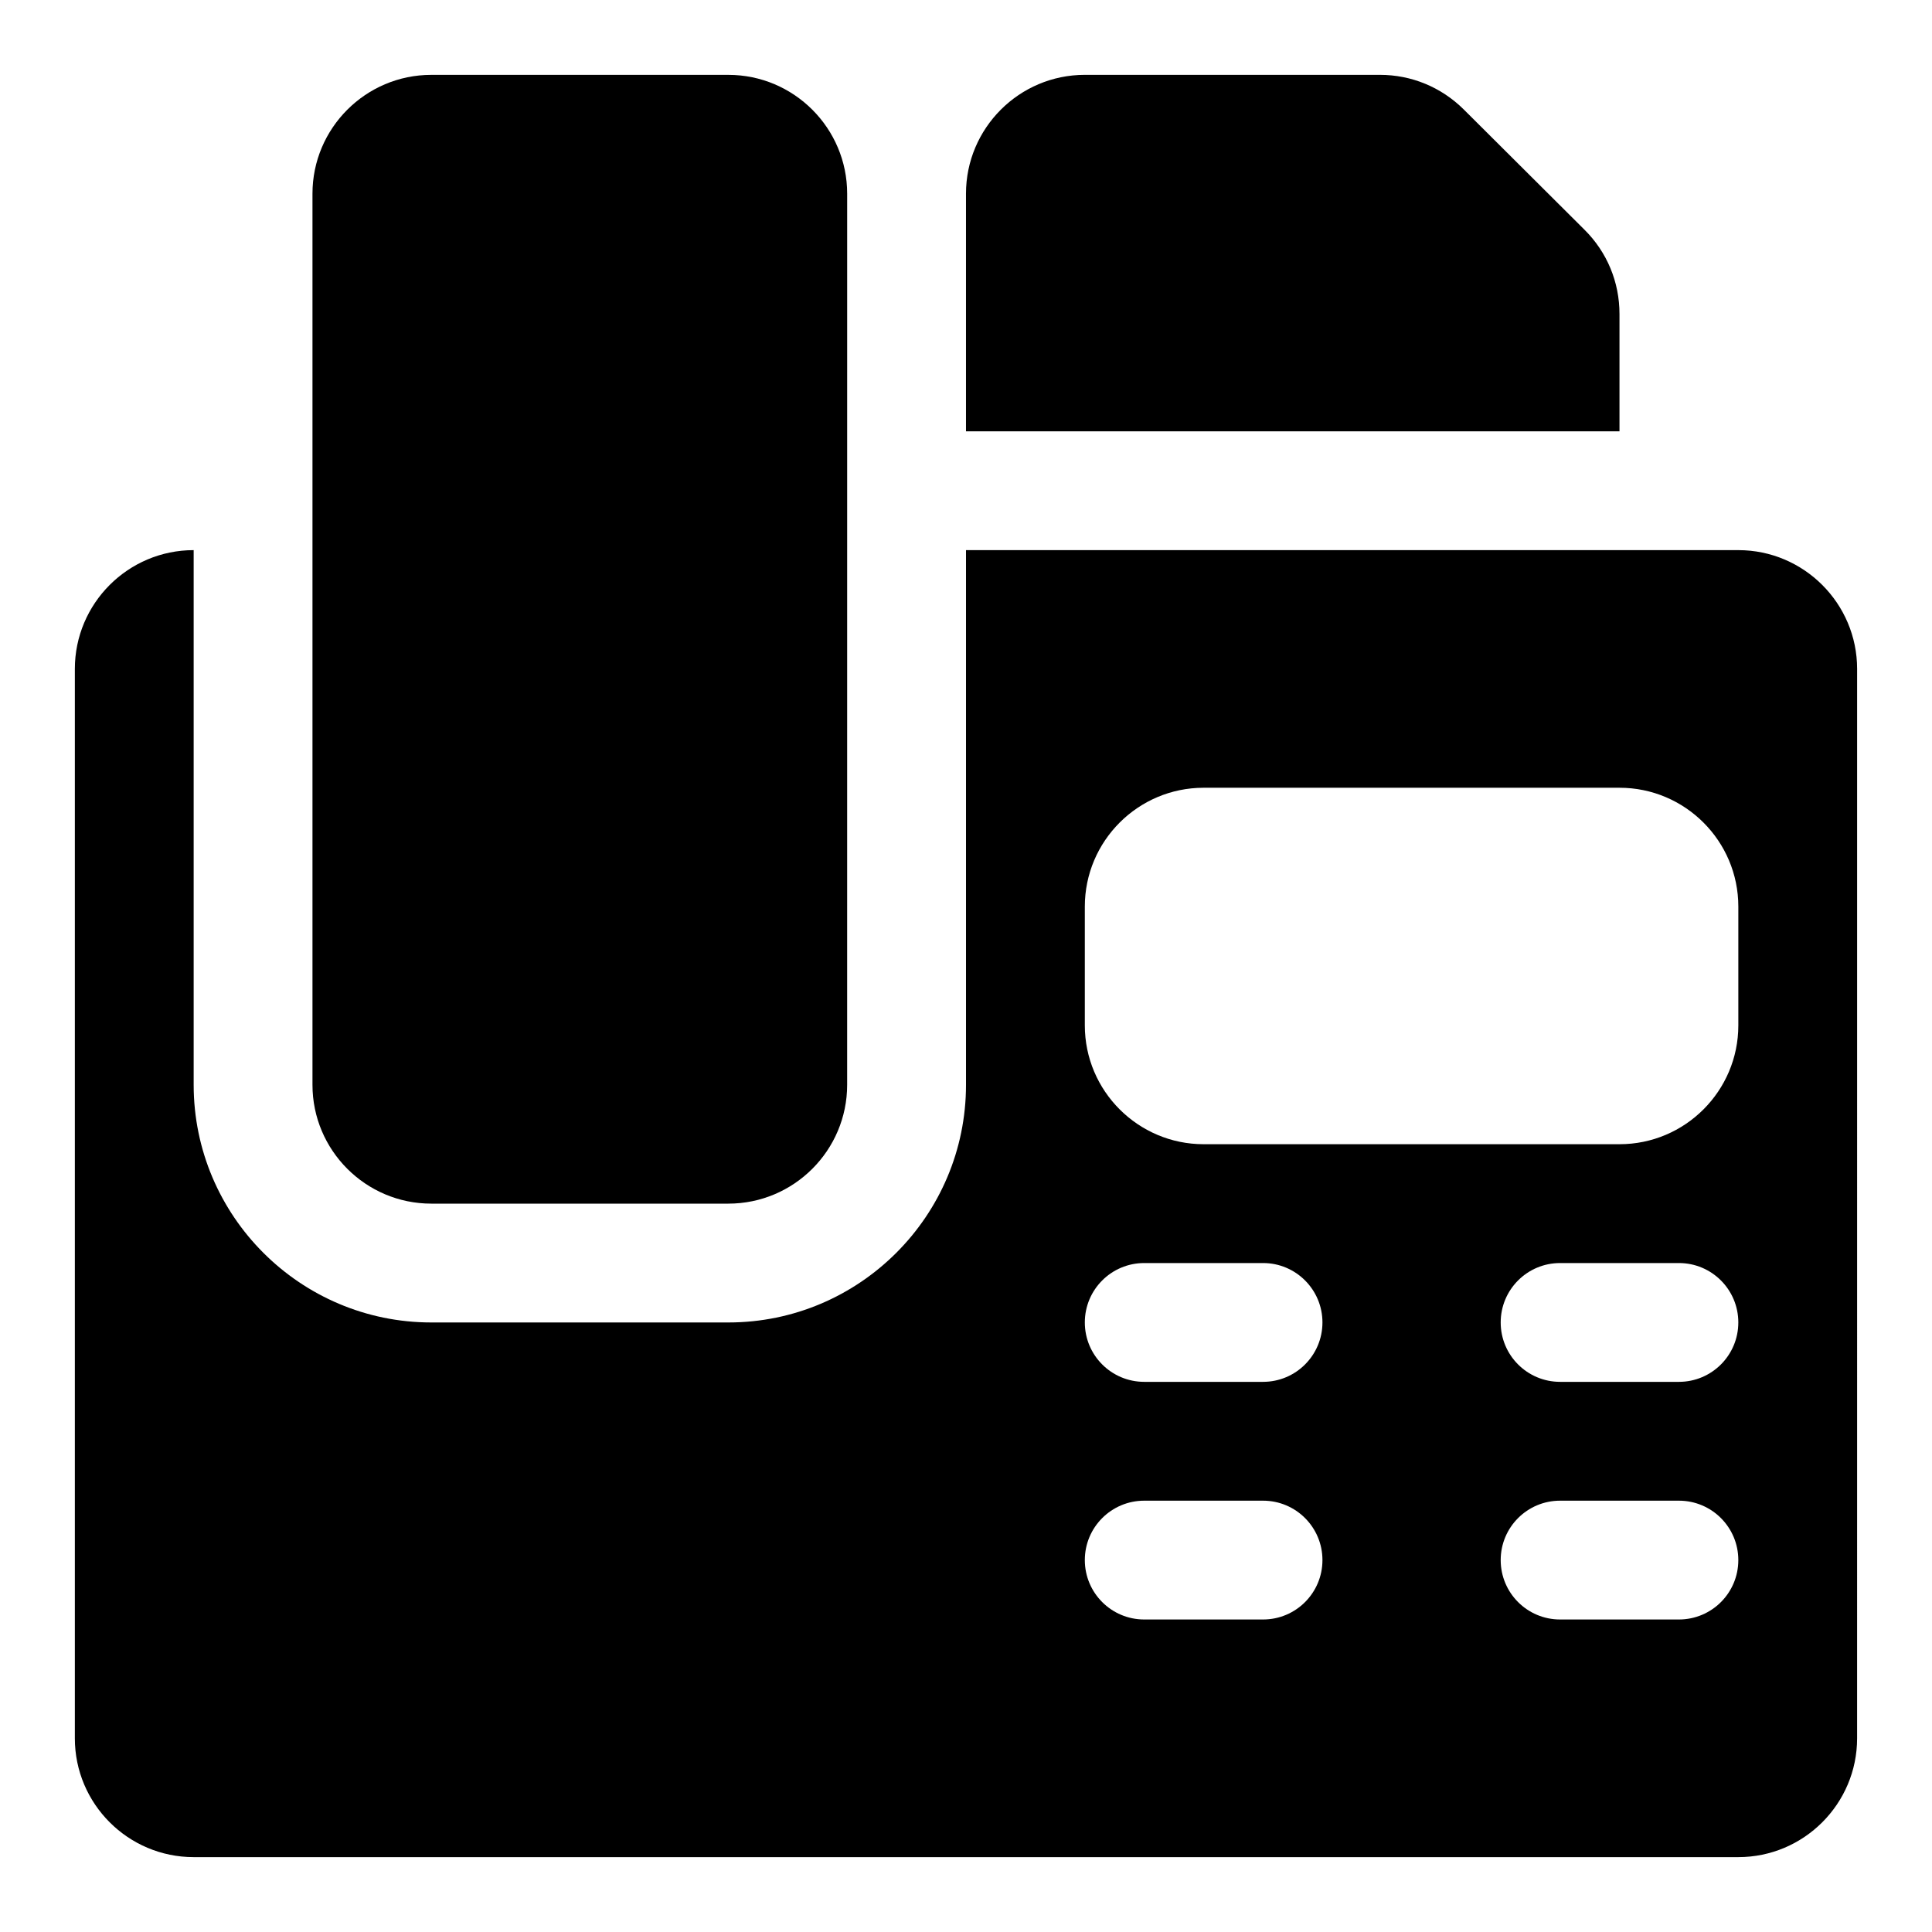
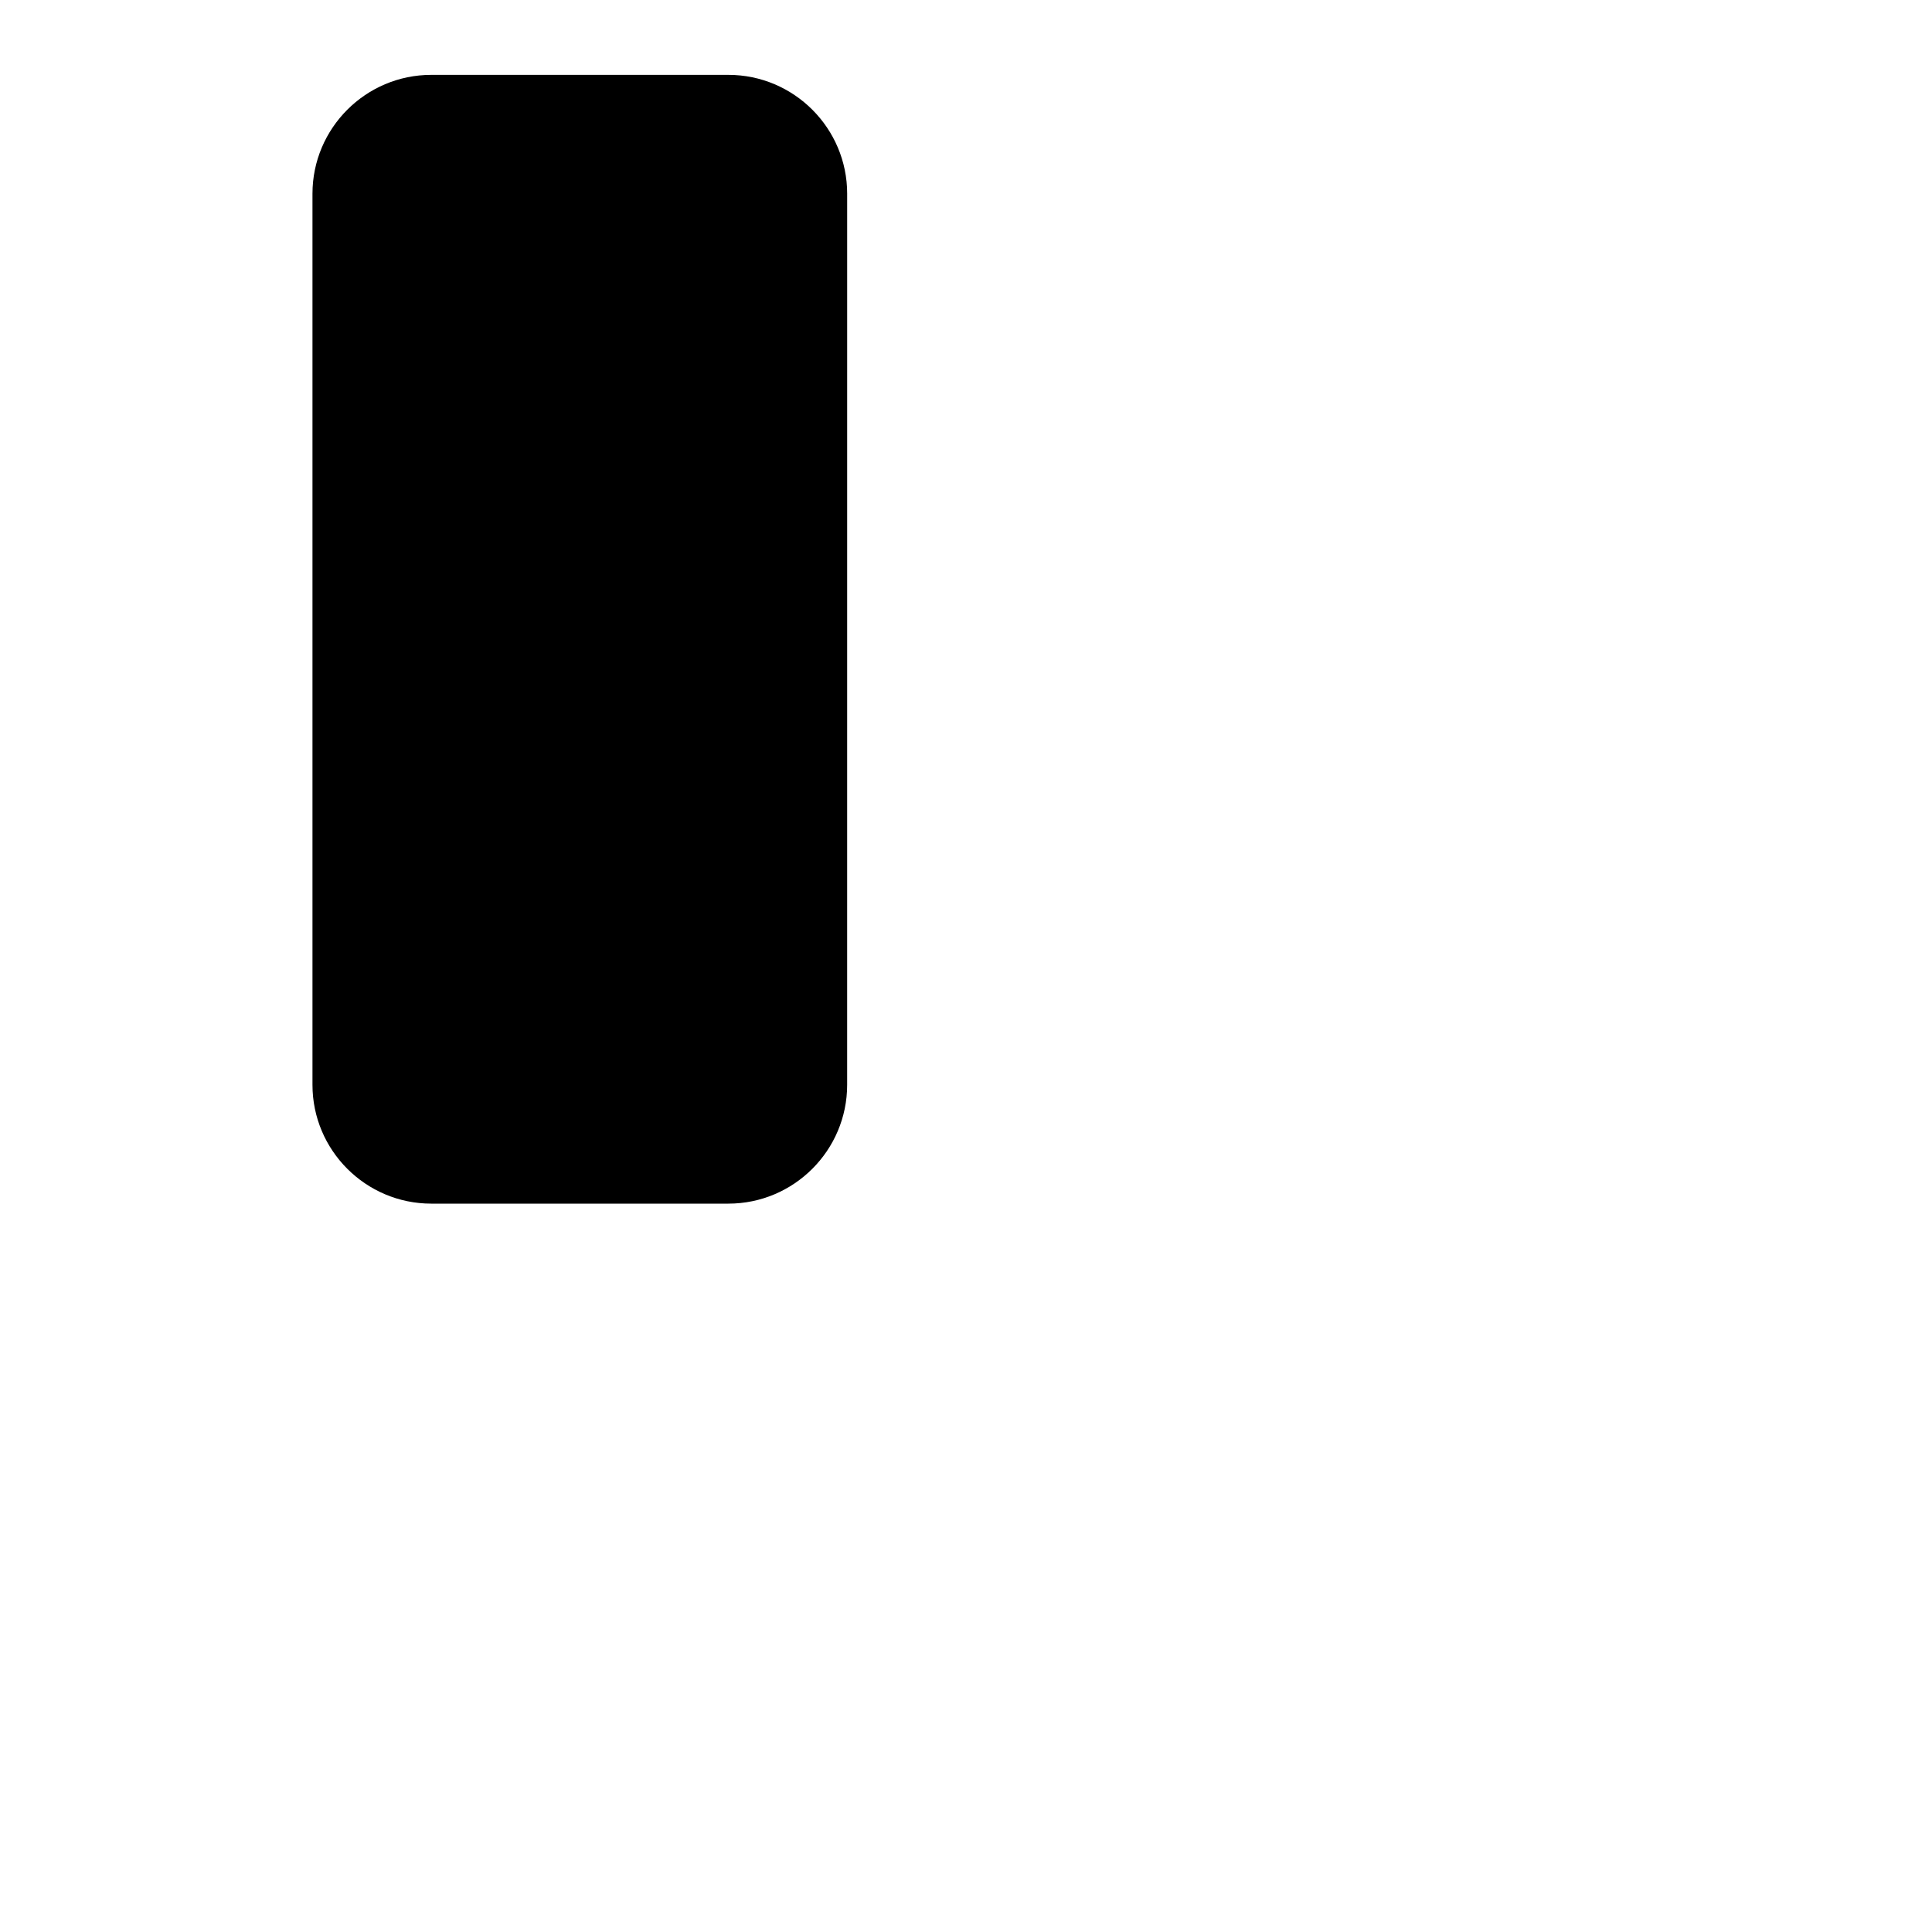
<svg xmlns="http://www.w3.org/2000/svg" fill="#000000" width="800px" height="800px" version="1.1" viewBox="144 144 512 512">
  <g>
    <path d="m337.02 163.84h-78.723c-17.363 0-31.488 14.125-31.488 31.488v236.16c0 17.367 14.121 31.488 31.488 31.488h78.719c17.367 0 31.488-14.121 31.488-31.488l0.004-236.16c0-17.363-14.125-31.488-31.488-31.488z" />
-     <path d="m604.67 289.79h-204.67v141.7c0 34.73-28.246 62.977-62.977 62.977h-78.723c-34.73 0-62.977-28.246-62.977-62.977v-141.7c-17.367 0-31.488 14.121-31.488 31.488v283.39c0 17.367 14.121 31.488 31.488 31.488h409.34c17.367 0 31.488-14.121 31.488-31.488l0.004-283.39c0-17.363-14.125-31.488-31.488-31.488zm-125.95 283.39h-31.488c-8.707 0-15.742-7.055-15.742-15.742 0-8.691 7.039-15.742 15.742-15.742h31.488c8.707 0 15.742 7.055 15.742 15.742s-7.035 15.742-15.742 15.742zm0-62.977h-31.488c-8.707 0-15.742-7.055-15.742-15.742 0-8.691 7.039-15.742 15.742-15.742h31.488c8.707 0 15.742 7.055 15.742 15.742s-7.035 15.742-15.742 15.742zm110.21 62.977h-31.488c-8.707 0-15.742-7.055-15.742-15.742 0-8.691 7.039-15.742 15.742-15.742h31.488c8.707 0 15.742 7.055 15.742 15.742 0.004 8.688-7.035 15.742-15.742 15.742zm0-62.977h-31.488c-8.707 0-15.742-7.055-15.742-15.742 0-8.691 7.039-15.742 15.742-15.742h31.488c8.707 0 15.742 7.055 15.742 15.742 0.004 8.688-7.035 15.742-15.742 15.742zm15.746-94.465c0 17.367-14.121 31.488-31.488 31.488h-110.21c-17.367 0-31.488-14.121-31.488-31.488v-31.488c0-17.367 14.121-31.488 31.488-31.488h110.21c17.367 0 31.488 14.121 31.488 31.488z" />
-     <path d="m573.18 258.3v-31.094c0-8.453-3.289-16.375-9.258-22.309l-32.023-31.898c-5.953-5.902-13.84-9.164-22.215-9.164h-78.199c-17.367 0-31.488 14.121-31.488 31.488v62.977z" />
  </g>
</svg>